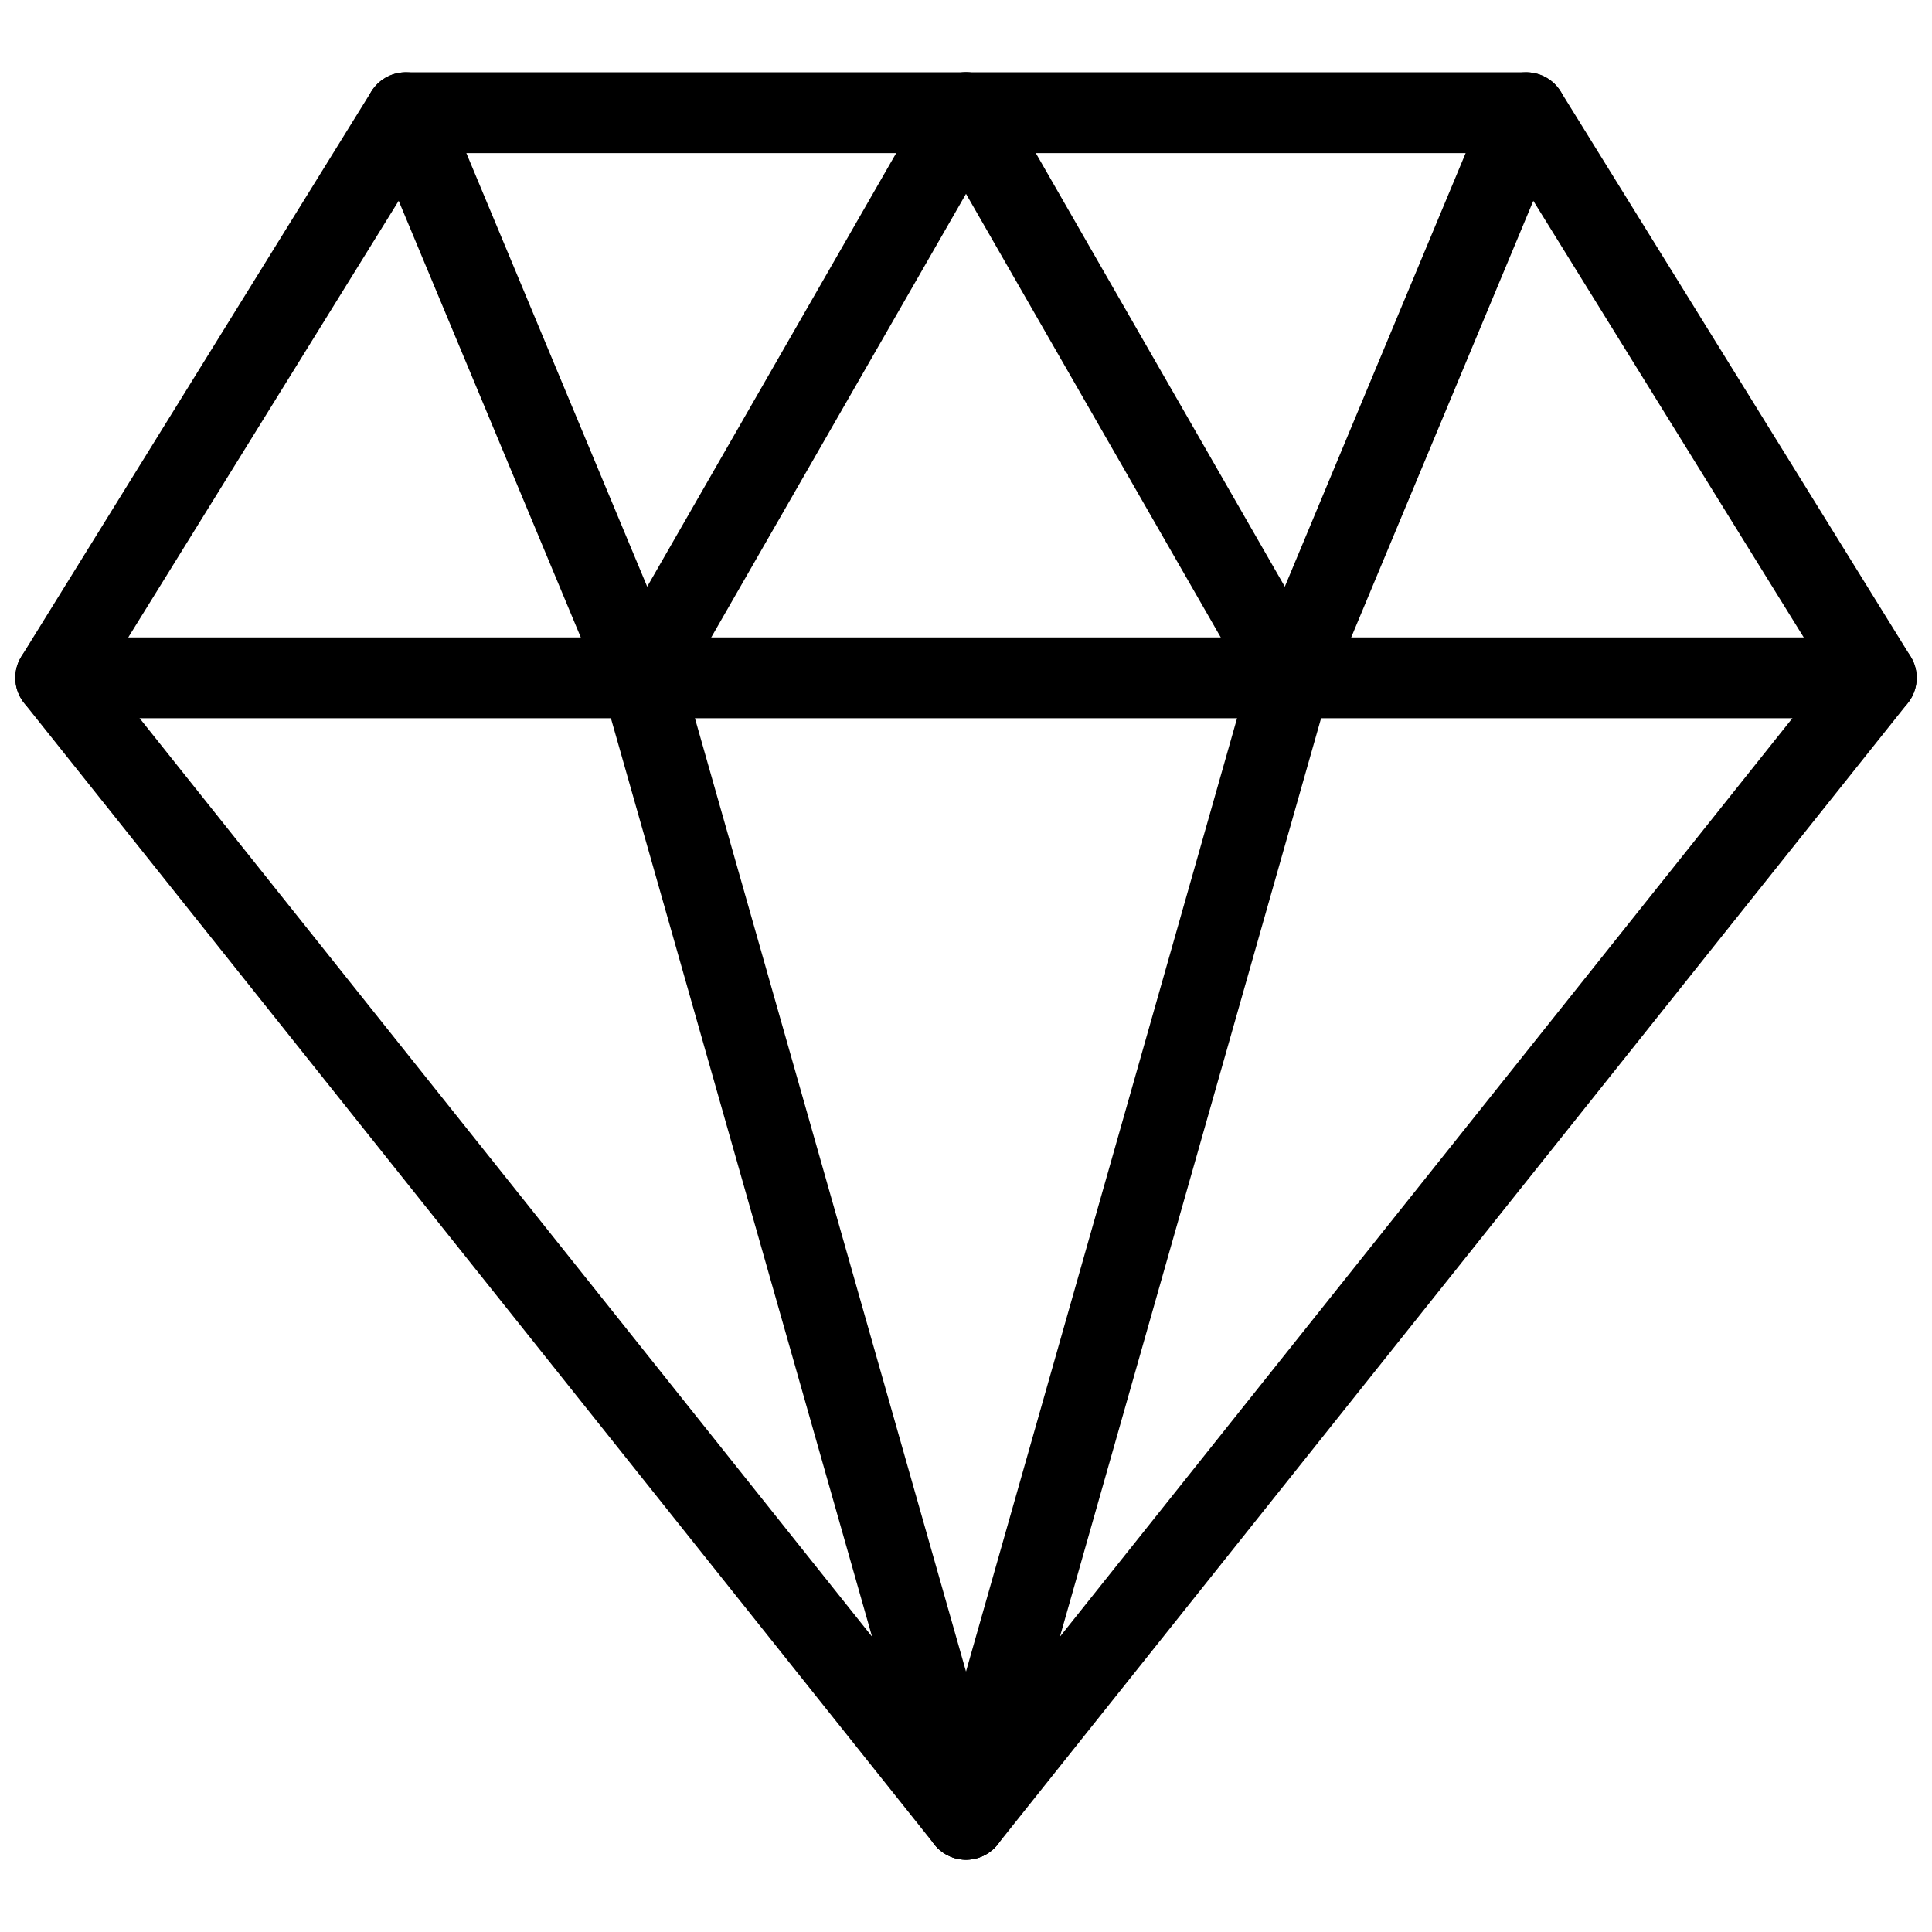
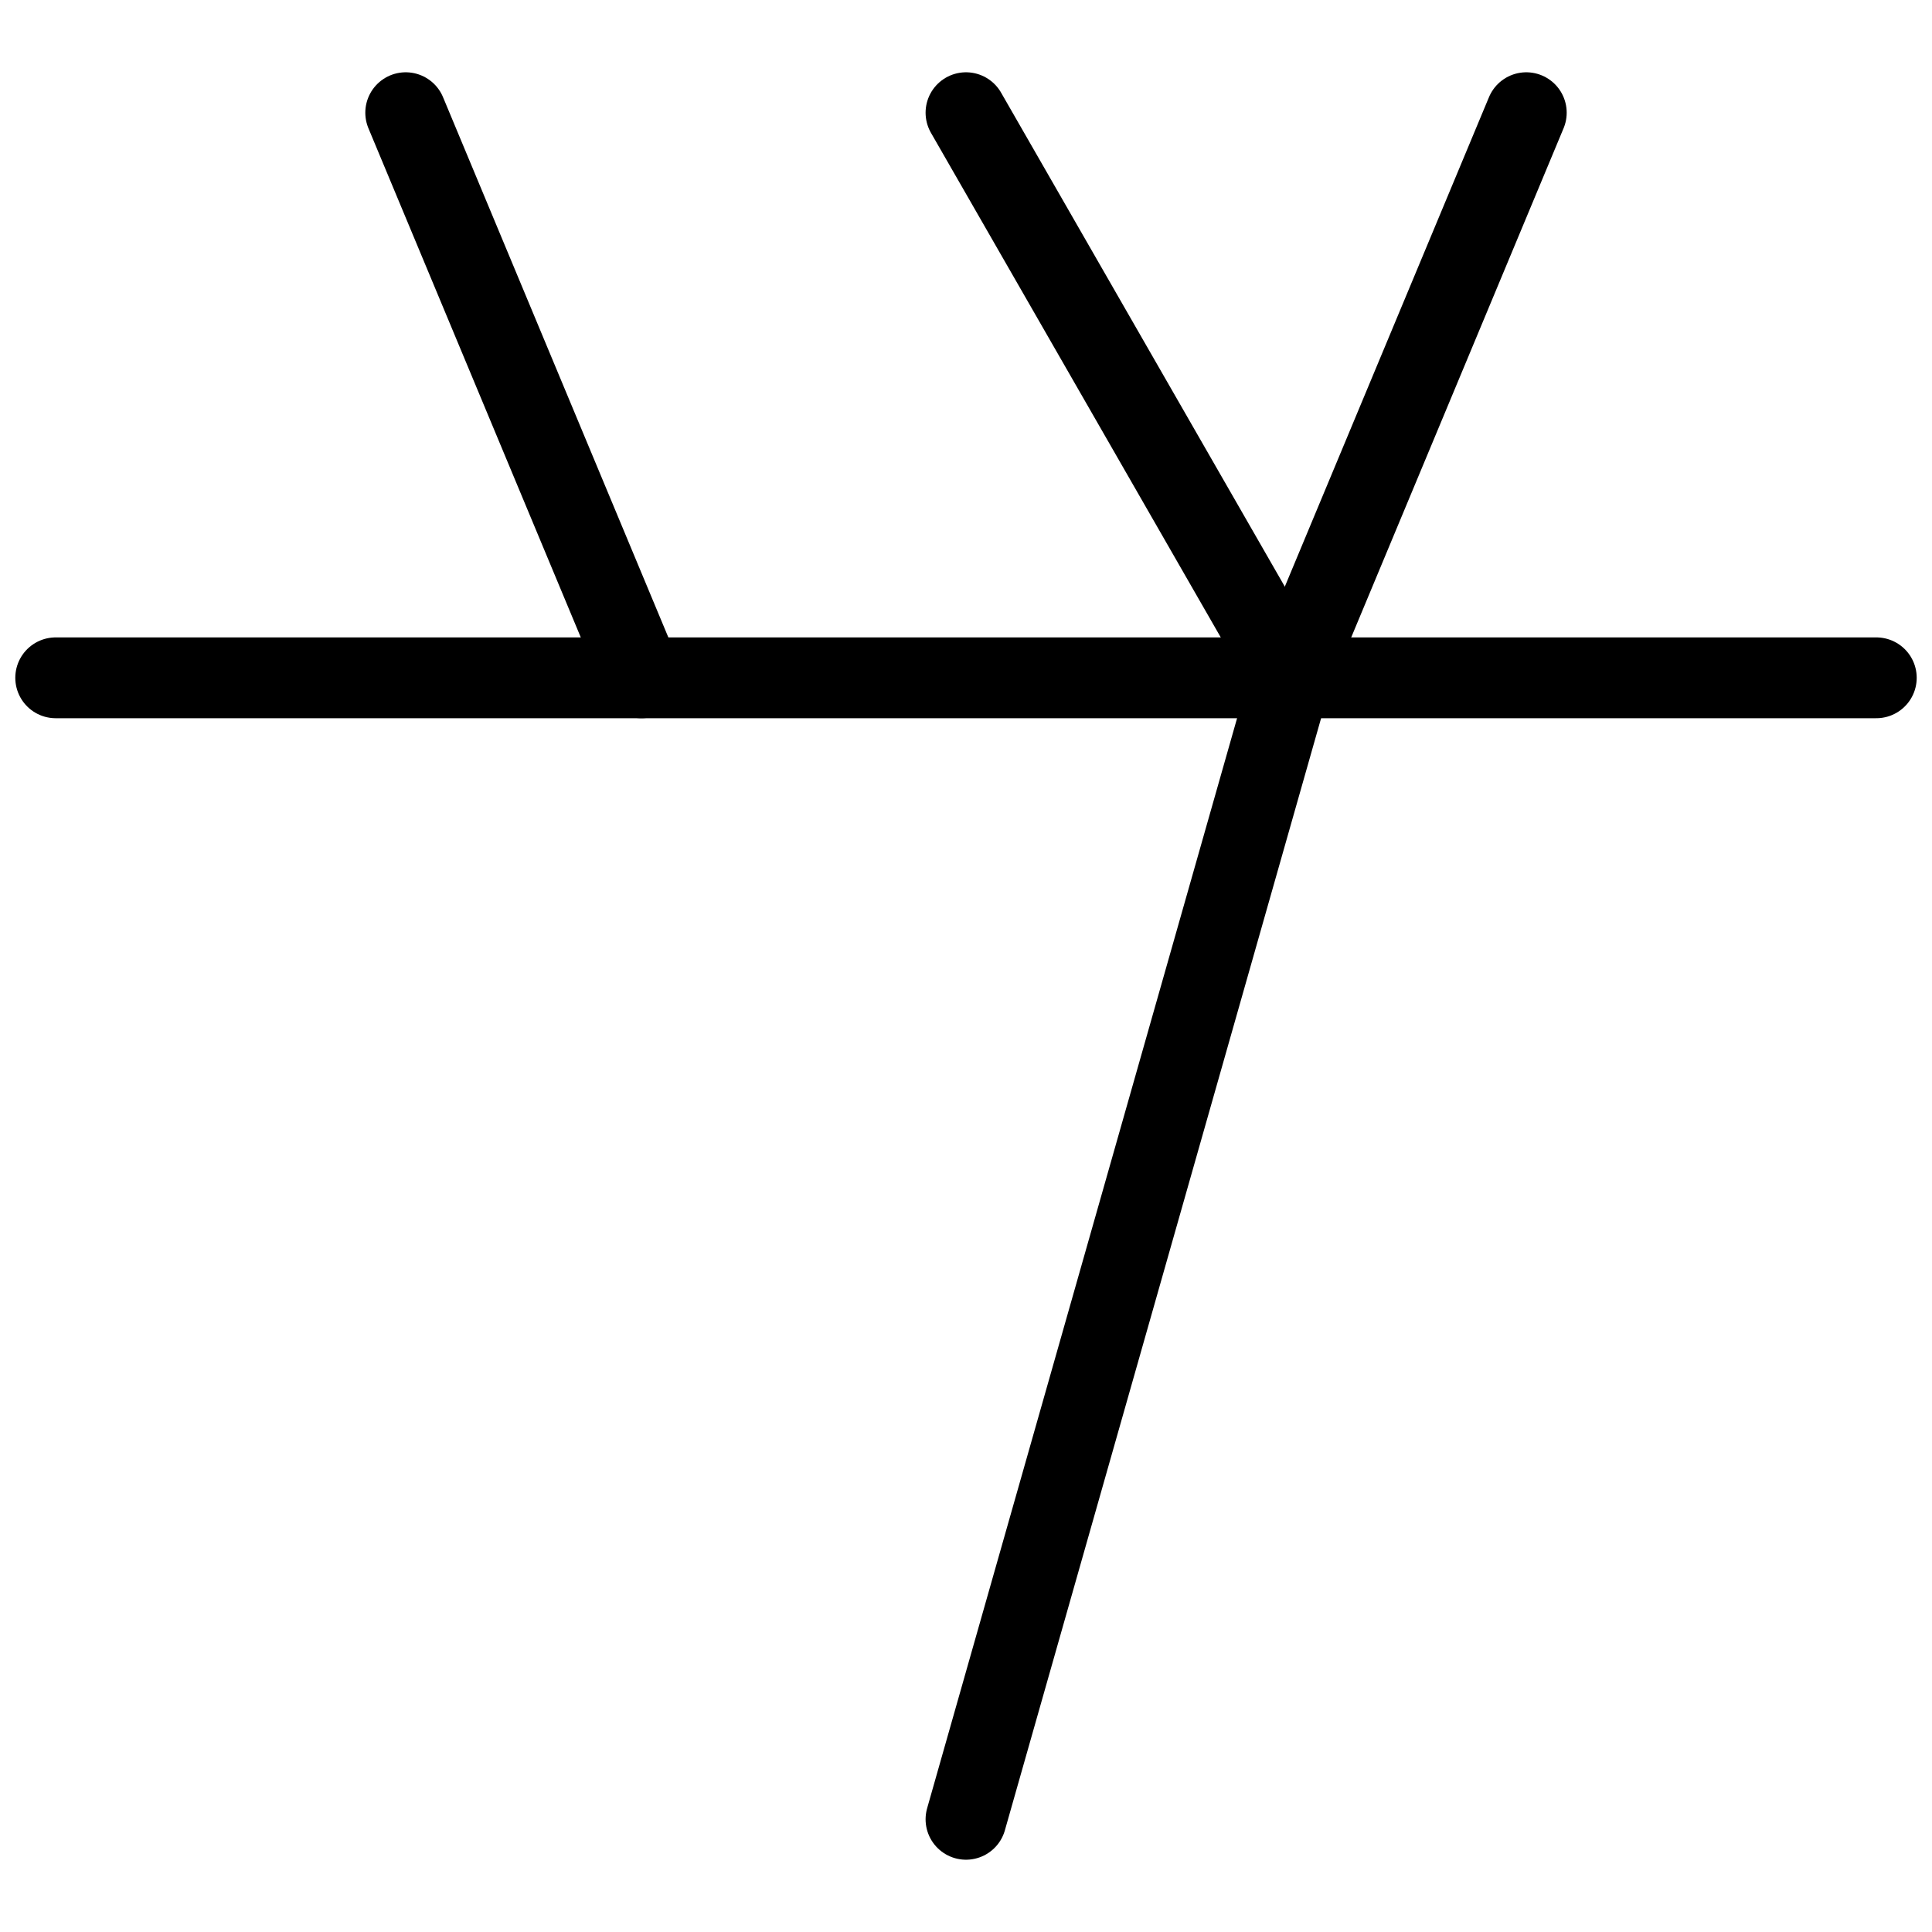
<svg xmlns="http://www.w3.org/2000/svg" id="Layer_1" viewBox="0 0 60 60">
  <defs>
    <style> .cls-1 { fill: none; stroke: #000; stroke-linecap: round; stroke-linejoin: round; stroke-width: 2.51px; } </style>
  </defs>
-   <polygon class="cls-1" points="30 56.5 58.27 21.05 47.4 3.5 30 3.5 12.6 3.5 1.73 21.05 30 56.5" />
  <line class="cls-1" x1="1.73" y1="21.05" x2="58.27" y2="21.05" />
-   <polyline class="cls-1" points="30 3.5 19.92 21.05 30 56.5" />
  <polyline class="cls-1" points="30 3.5 40.08 21.05 30 56.5" />
  <line class="cls-1" x1="40.08" y1="21.05" x2="47.4" y2="3.5" />
  <line class="cls-1" x1="19.92" y1="21.05" x2="12.6" y2="3.5" />
</svg>